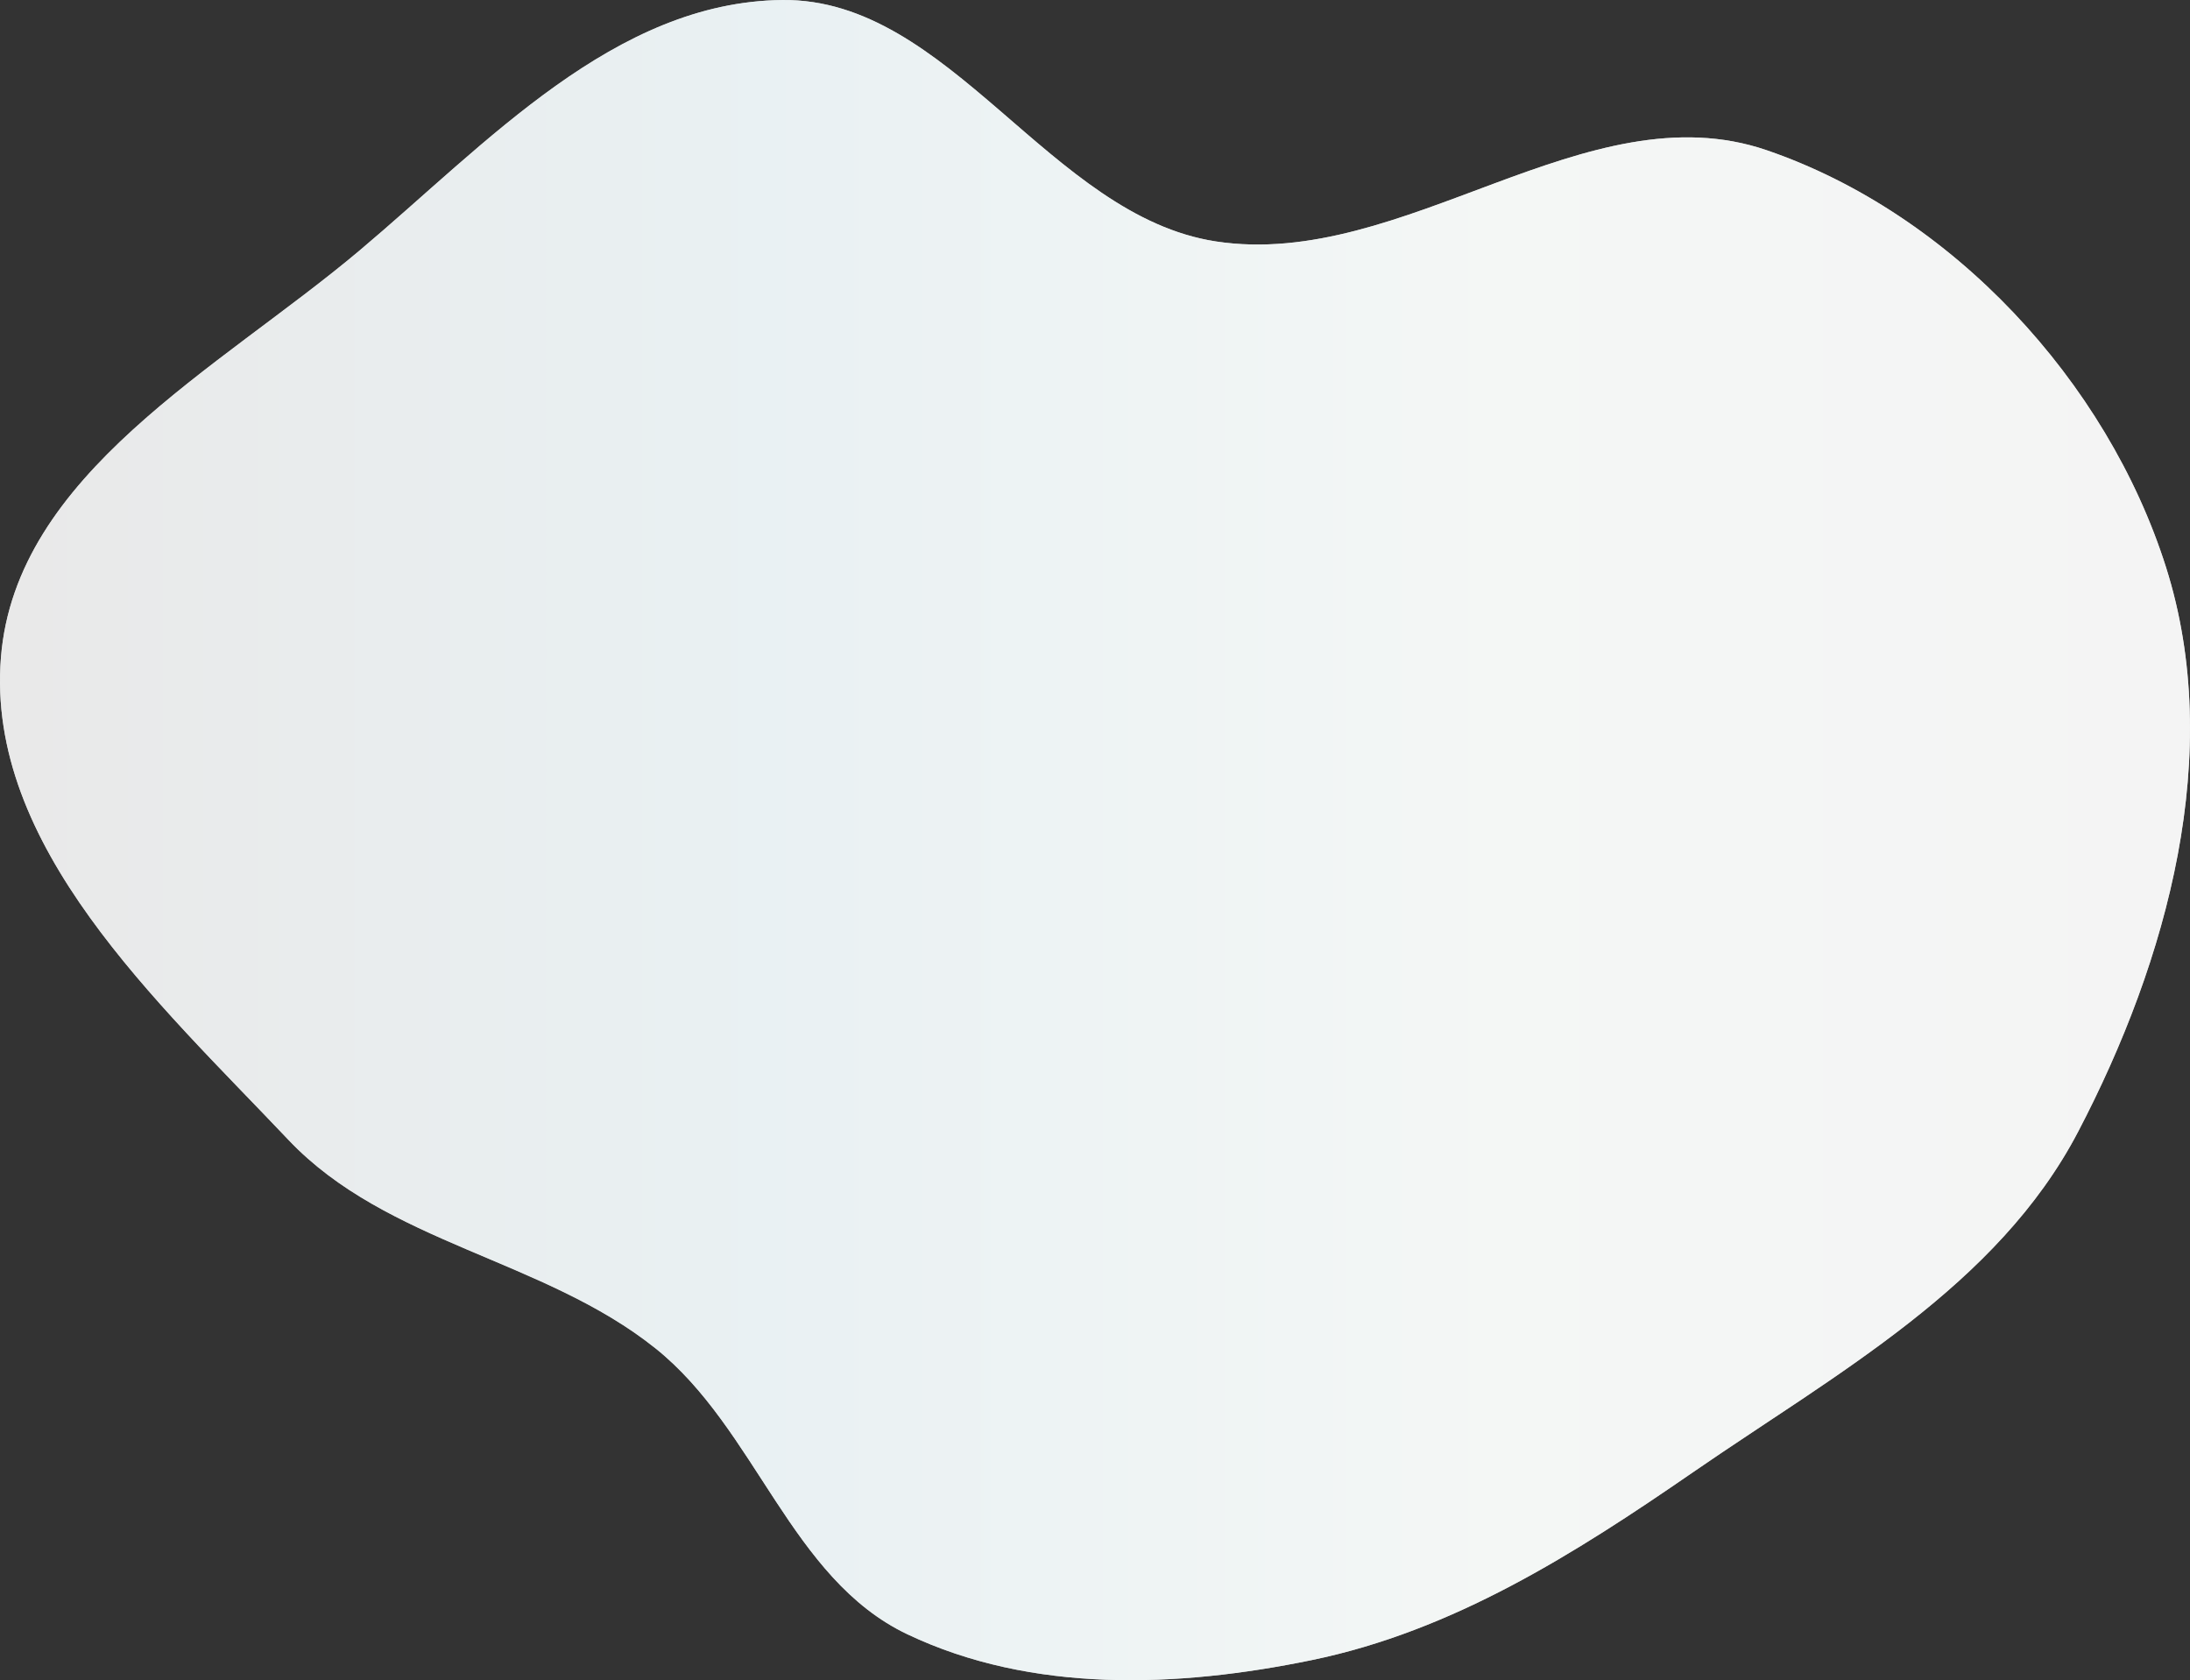
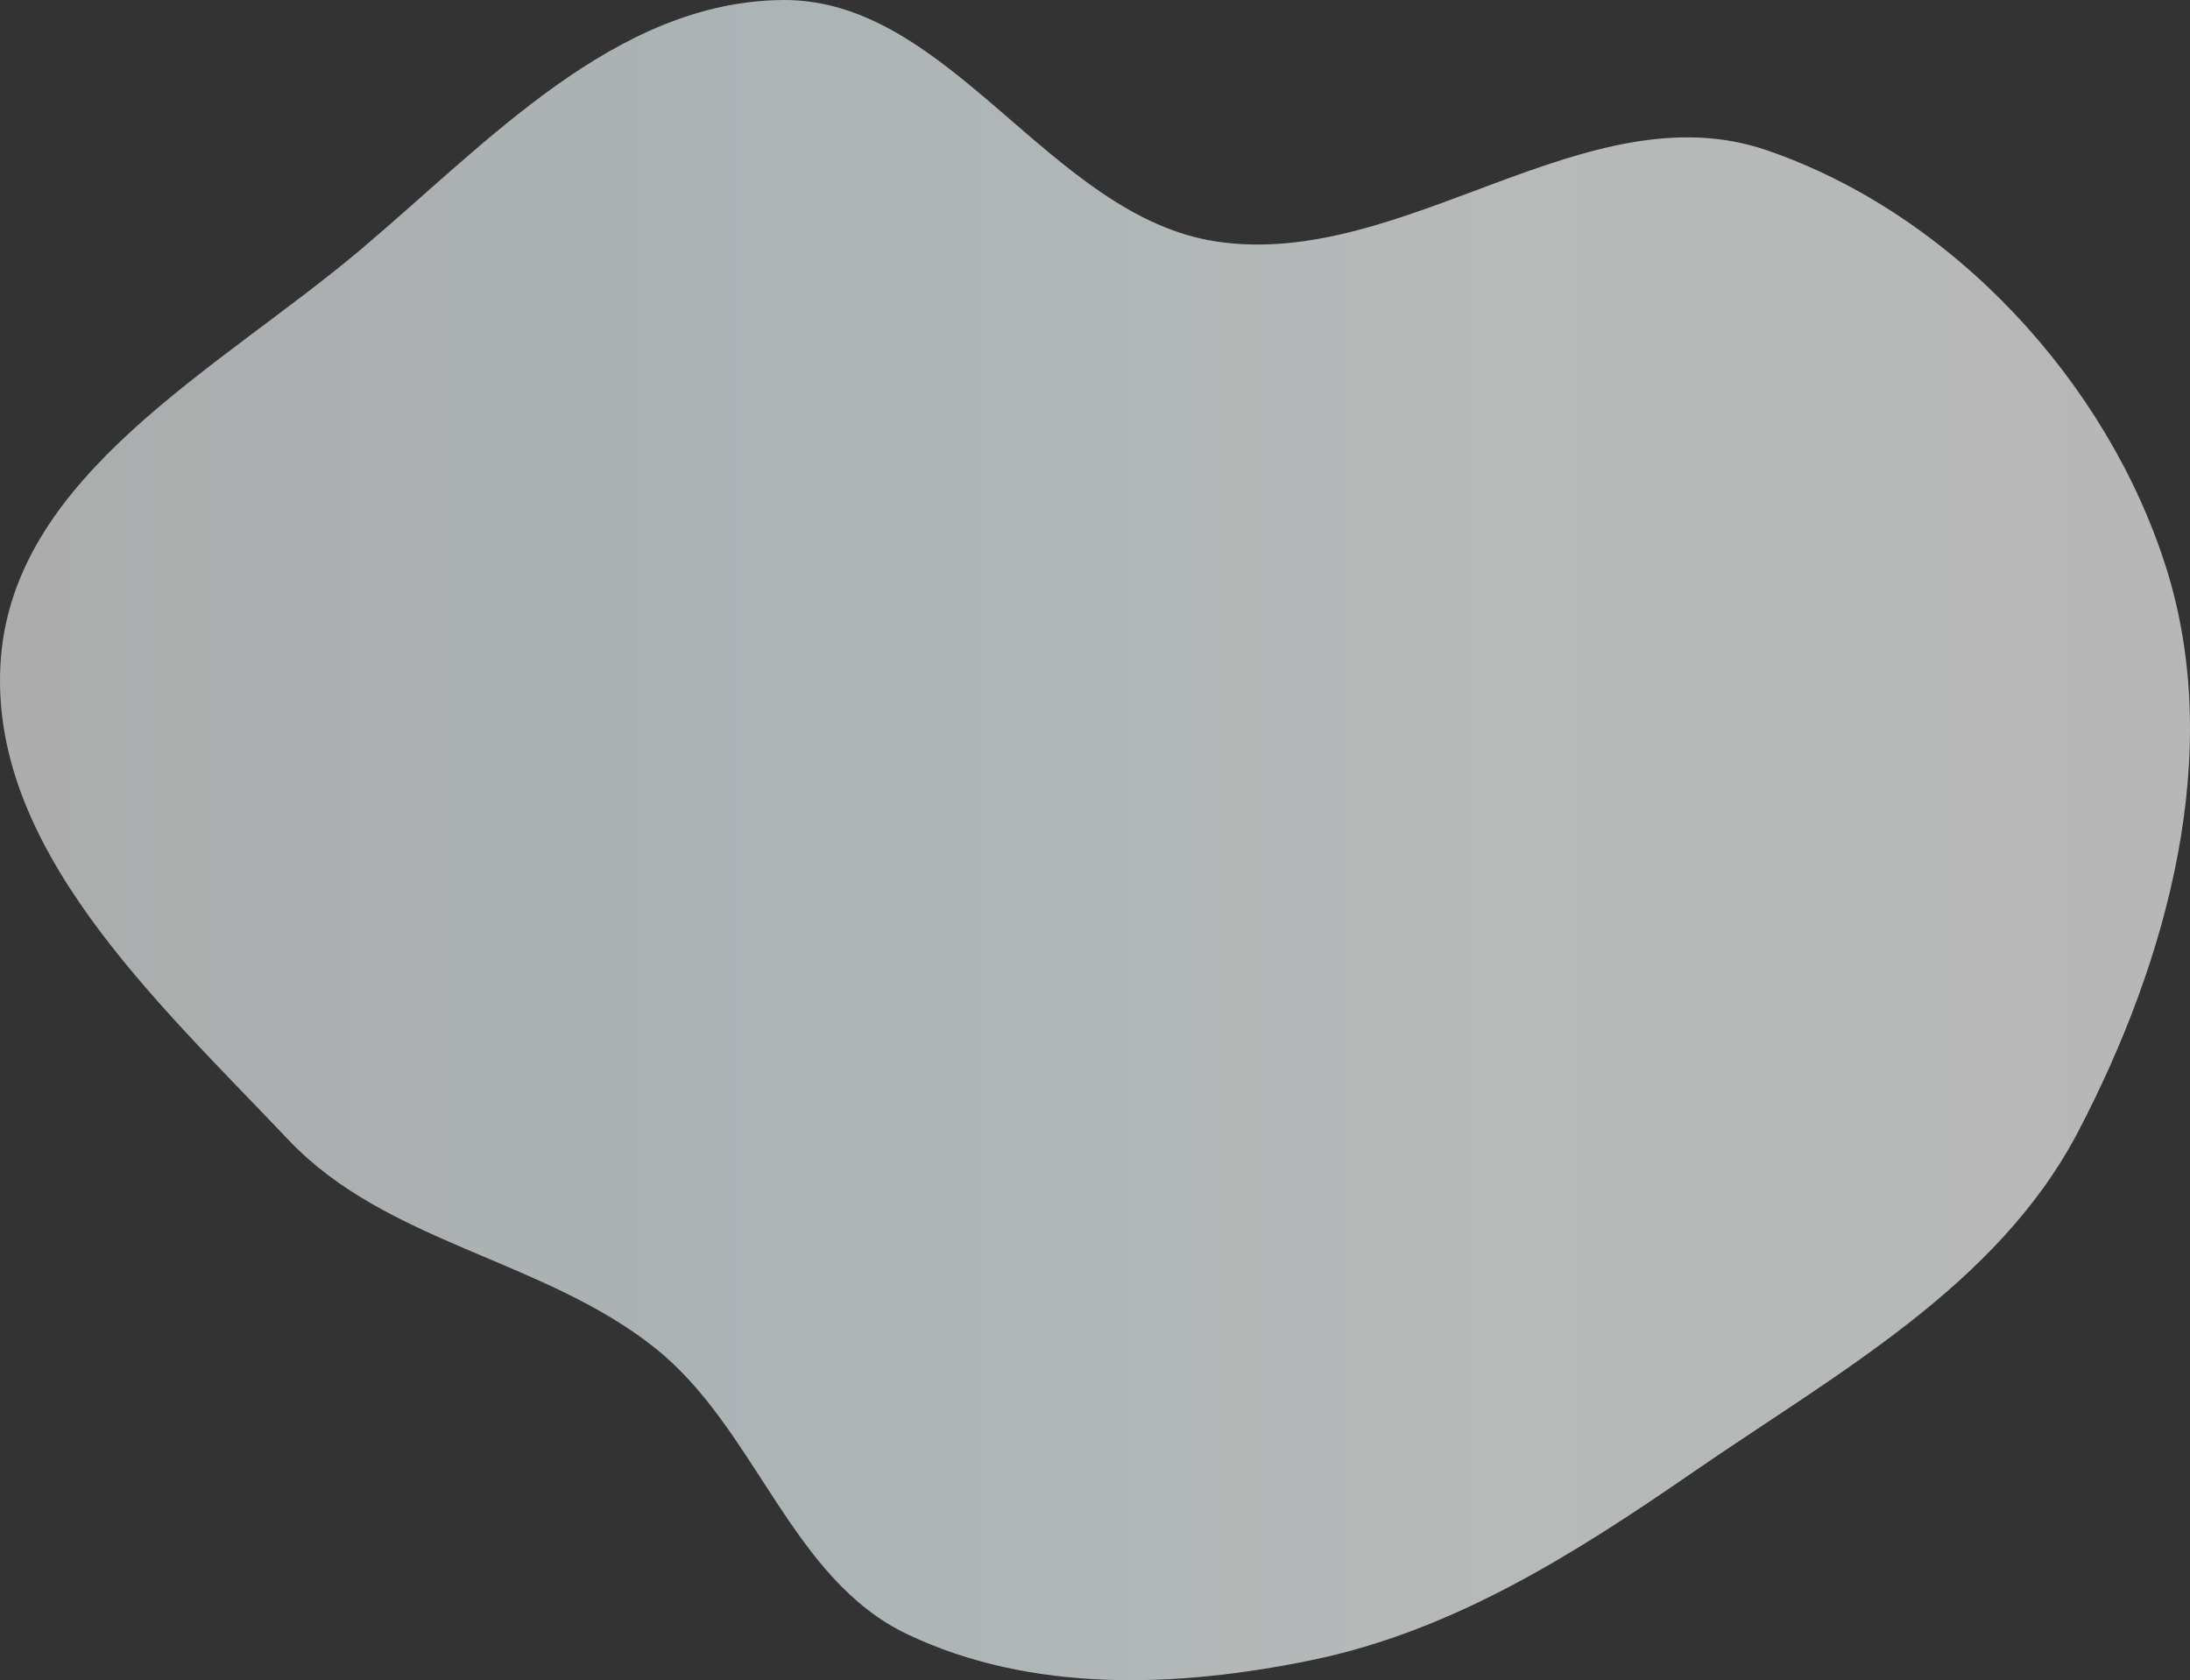
<svg xmlns="http://www.w3.org/2000/svg" width="1186" height="910" viewBox="0 0 1186 910" fill="none">
  <rect x="0" y="0" width="1186" height="910" fill="#333333" stroke="none" />
-   <path fill-rule="evenodd" clip-rule="evenodd" d="M423.681 0.006C514.559 -0.967 568.54 117.037 658.52 130.769C760.199 146.286 859.374 47.971 956.776 81.363C1057.14 115.771 1141.09 206.586 1172.99 307.139C1204.88 407.674 1173.97 520.054 1125.42 612.935C1081.72 696.54 994.569 743.788 916.702 797.471C852.567 841.689 786.952 883.335 710.295 899.138C637.665 914.11 558.728 917.144 491.408 885.145C428.07 855.039 409.672 773.965 354.901 730.211C294.386 681.868 209.437 673.55 156.211 617.369C85.135 542.348 -7.646 458.21 0.502 356.139C8.438 256.716 118.366 199.936 194.655 135.733C263.618 77.697 332.843 0.978 423.681 0.006Z" fill="white" />
  <path fill-rule="evenodd" clip-rule="evenodd" d="M423.681 0.006C514.559 -0.967 568.54 117.037 658.52 130.769C760.199 146.286 859.374 47.971 956.776 81.363C1057.14 115.771 1141.09 206.586 1172.99 307.139C1204.88 407.674 1173.97 520.054 1125.42 612.935C1081.72 696.54 994.569 743.788 916.702 797.471C852.567 841.689 786.952 883.335 710.295 899.138C637.665 914.11 558.728 917.144 491.408 885.145C428.07 855.039 409.672 773.965 354.901 730.211C294.386 681.868 209.437 673.55 156.211 617.369C85.135 542.348 -7.646 458.21 0.502 356.139C8.438 256.716 118.366 199.936 194.655 135.733C263.618 77.697 332.843 0.978 423.681 0.006Z" fill="url(#paint0_linear_425_2888)" fill-opacity="0.7" />
  <defs>
    <linearGradient id="paint0_linear_425_2888" x1="1186" y1="462" x2="-7.02885e-06" y2="462" gradientUnits="userSpaceOnUse">
      <stop stop-color="#F0F0F0" />
      <stop offset="0.313" stop-color="#F0F4F2" />
      <stop offset="0.663" stop-color="#E0EBEE" />
      <stop offset="1" stop-color="#E0E0E0" />
    </linearGradient>
  </defs>
</svg>